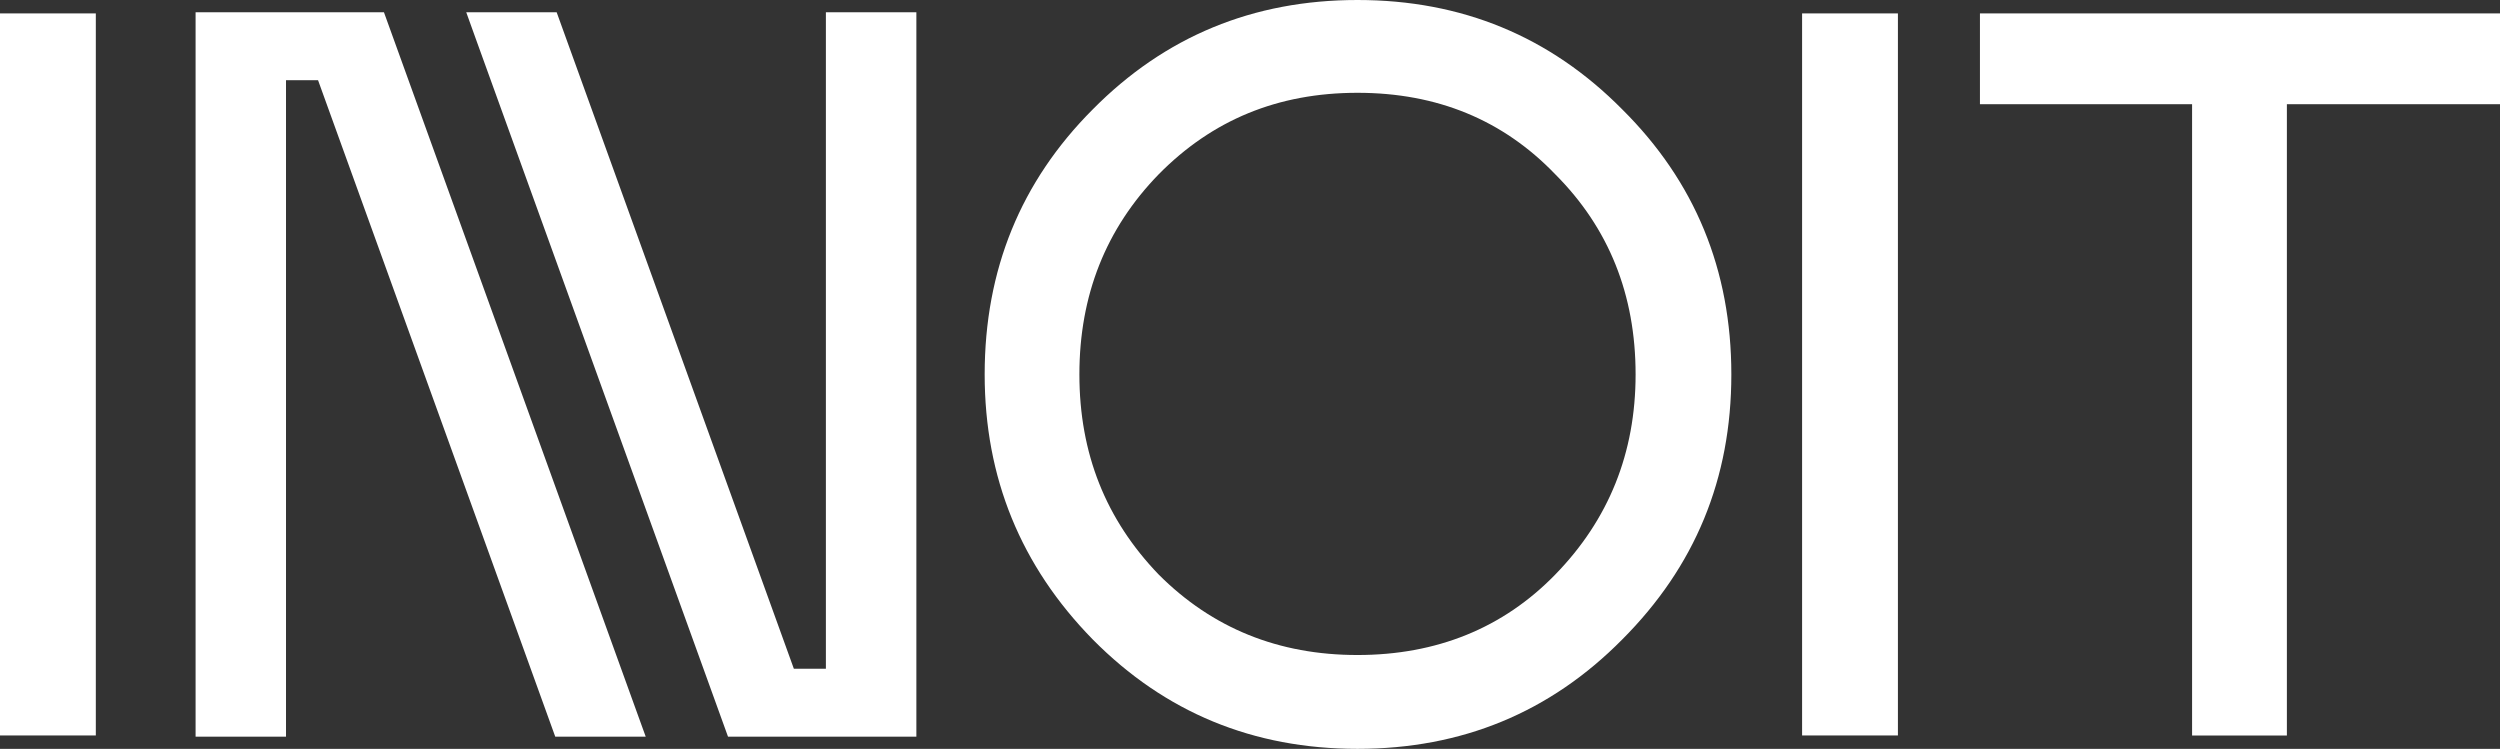
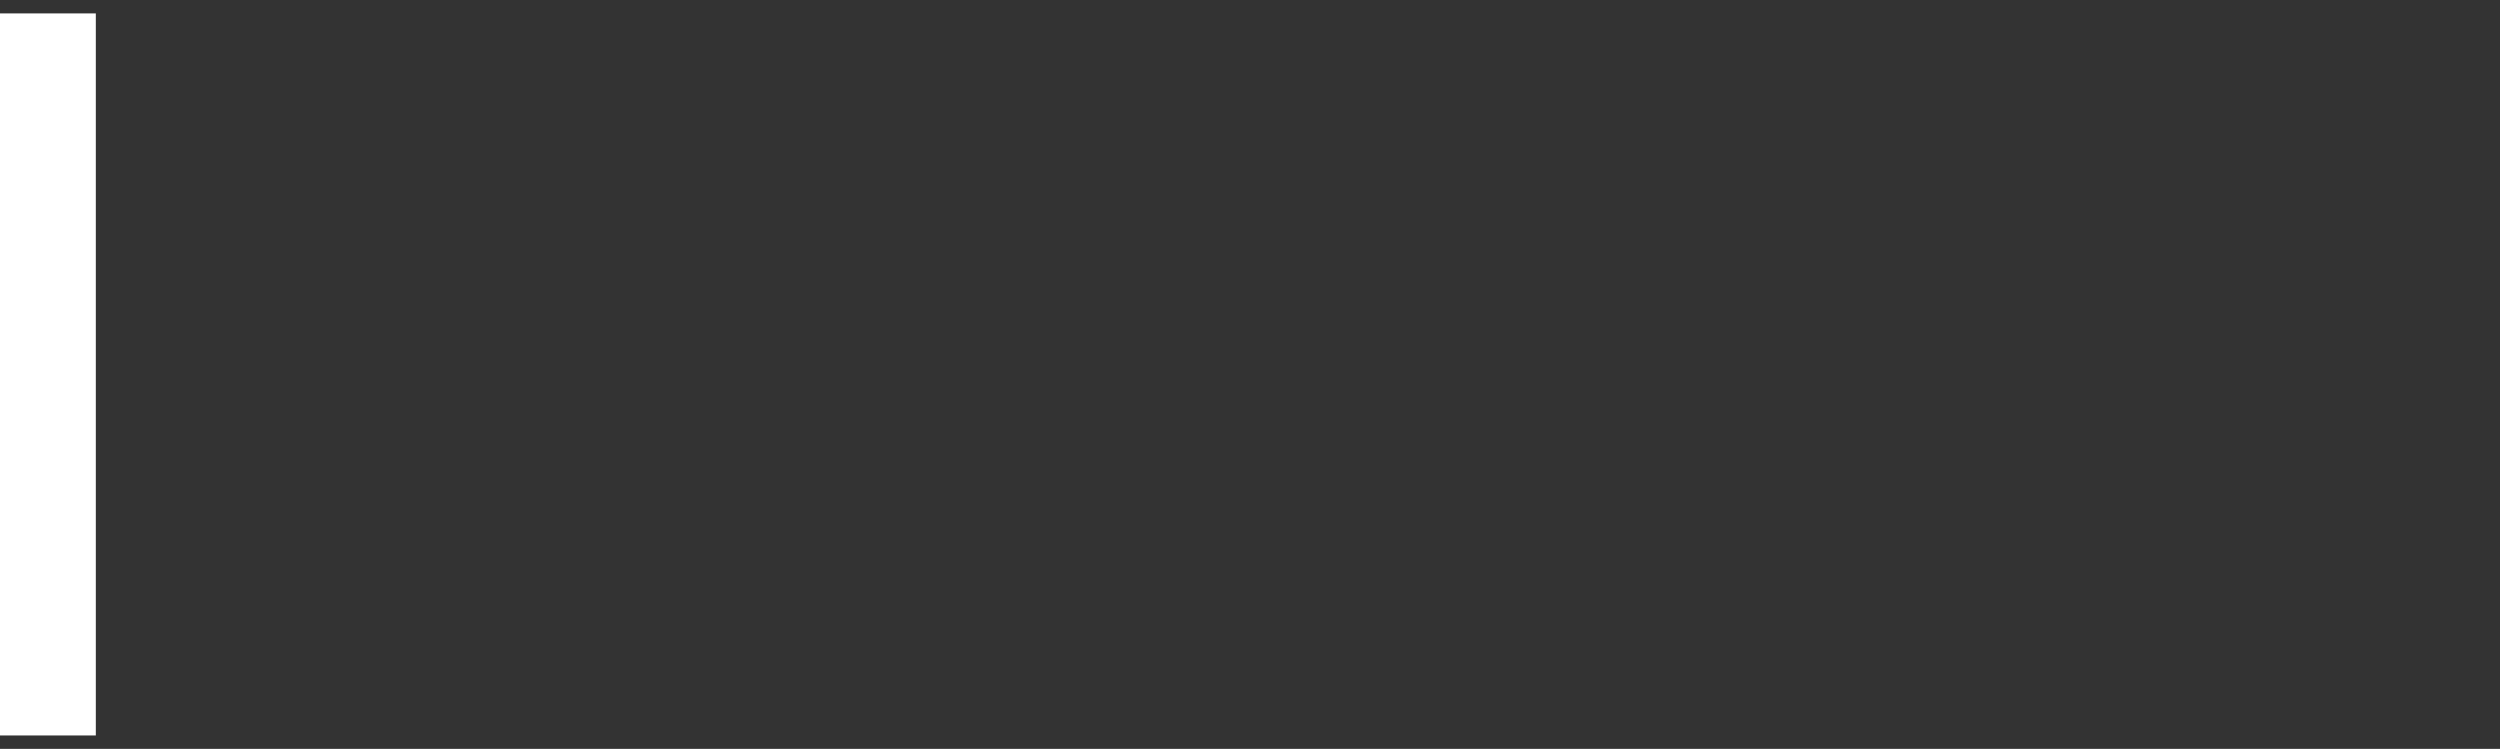
<svg xmlns="http://www.w3.org/2000/svg" width="217" height="65" viewBox="0 0 217 65" fill="none">
  <rect x="0" y="0" width="217" height="65" fill="#333333" stroke="none" />
  <path d="M0 63.838V1.164H8.317V63.838H0Z" fill="white" />
-   <path d="M85.469 32.5C85.469 23.427 88.597 15.757 94.855 9.49C101.112 3.165 108.771 0 117.83 0C126.89 0 134.548 3.165 140.806 9.49C147.121 15.757 150.281 23.427 150.281 32.5C150.281 41.573 147.121 49.185 140.806 55.51C134.548 61.84 126.89 65 117.83 65C108.771 65 101.112 61.835 94.855 55.51C88.597 49.122 85.469 41.452 85.469 32.5ZM141.97 32.5C141.97 25.574 139.647 19.787 134.996 15.129C130.466 10.413 124.746 8.055 117.83 8.055C110.914 8.055 105.226 10.413 100.575 15.129C95.987 19.845 93.691 25.637 93.691 32.5C93.691 39.363 95.982 45.097 100.575 49.871C105.226 54.529 110.978 56.855 117.83 56.855C124.683 56.855 130.466 54.529 134.996 49.871C139.647 45.097 141.97 39.305 141.97 32.5Z" fill="white" />
-   <path d="M156.422 63.838V1.164H164.739V63.838H156.422Z" fill="white" />
-   <path d="M171.859 1.164H217.004V9.045H198.501V63.843H190.273V9.045H171.859V1.164Z" fill="white" />
-   <path d="M55.227 61.674L33.326 1.062H33.257H29.628H25.473H24.825H22.381H16.977V3.331V63.942H24.825V6.96H27.606L48.195 63.942H48.264H56.048L55.227 61.674Z" fill="white" />
-   <path d="M41.285 3.331L63.191 63.942H63.255H66.889H71.039H71.687H74.131H79.541V61.674V1.062H71.687V58.044H68.906L48.317 1.062H48.248H40.469L41.285 3.331Z" fill="white" />
</svg>